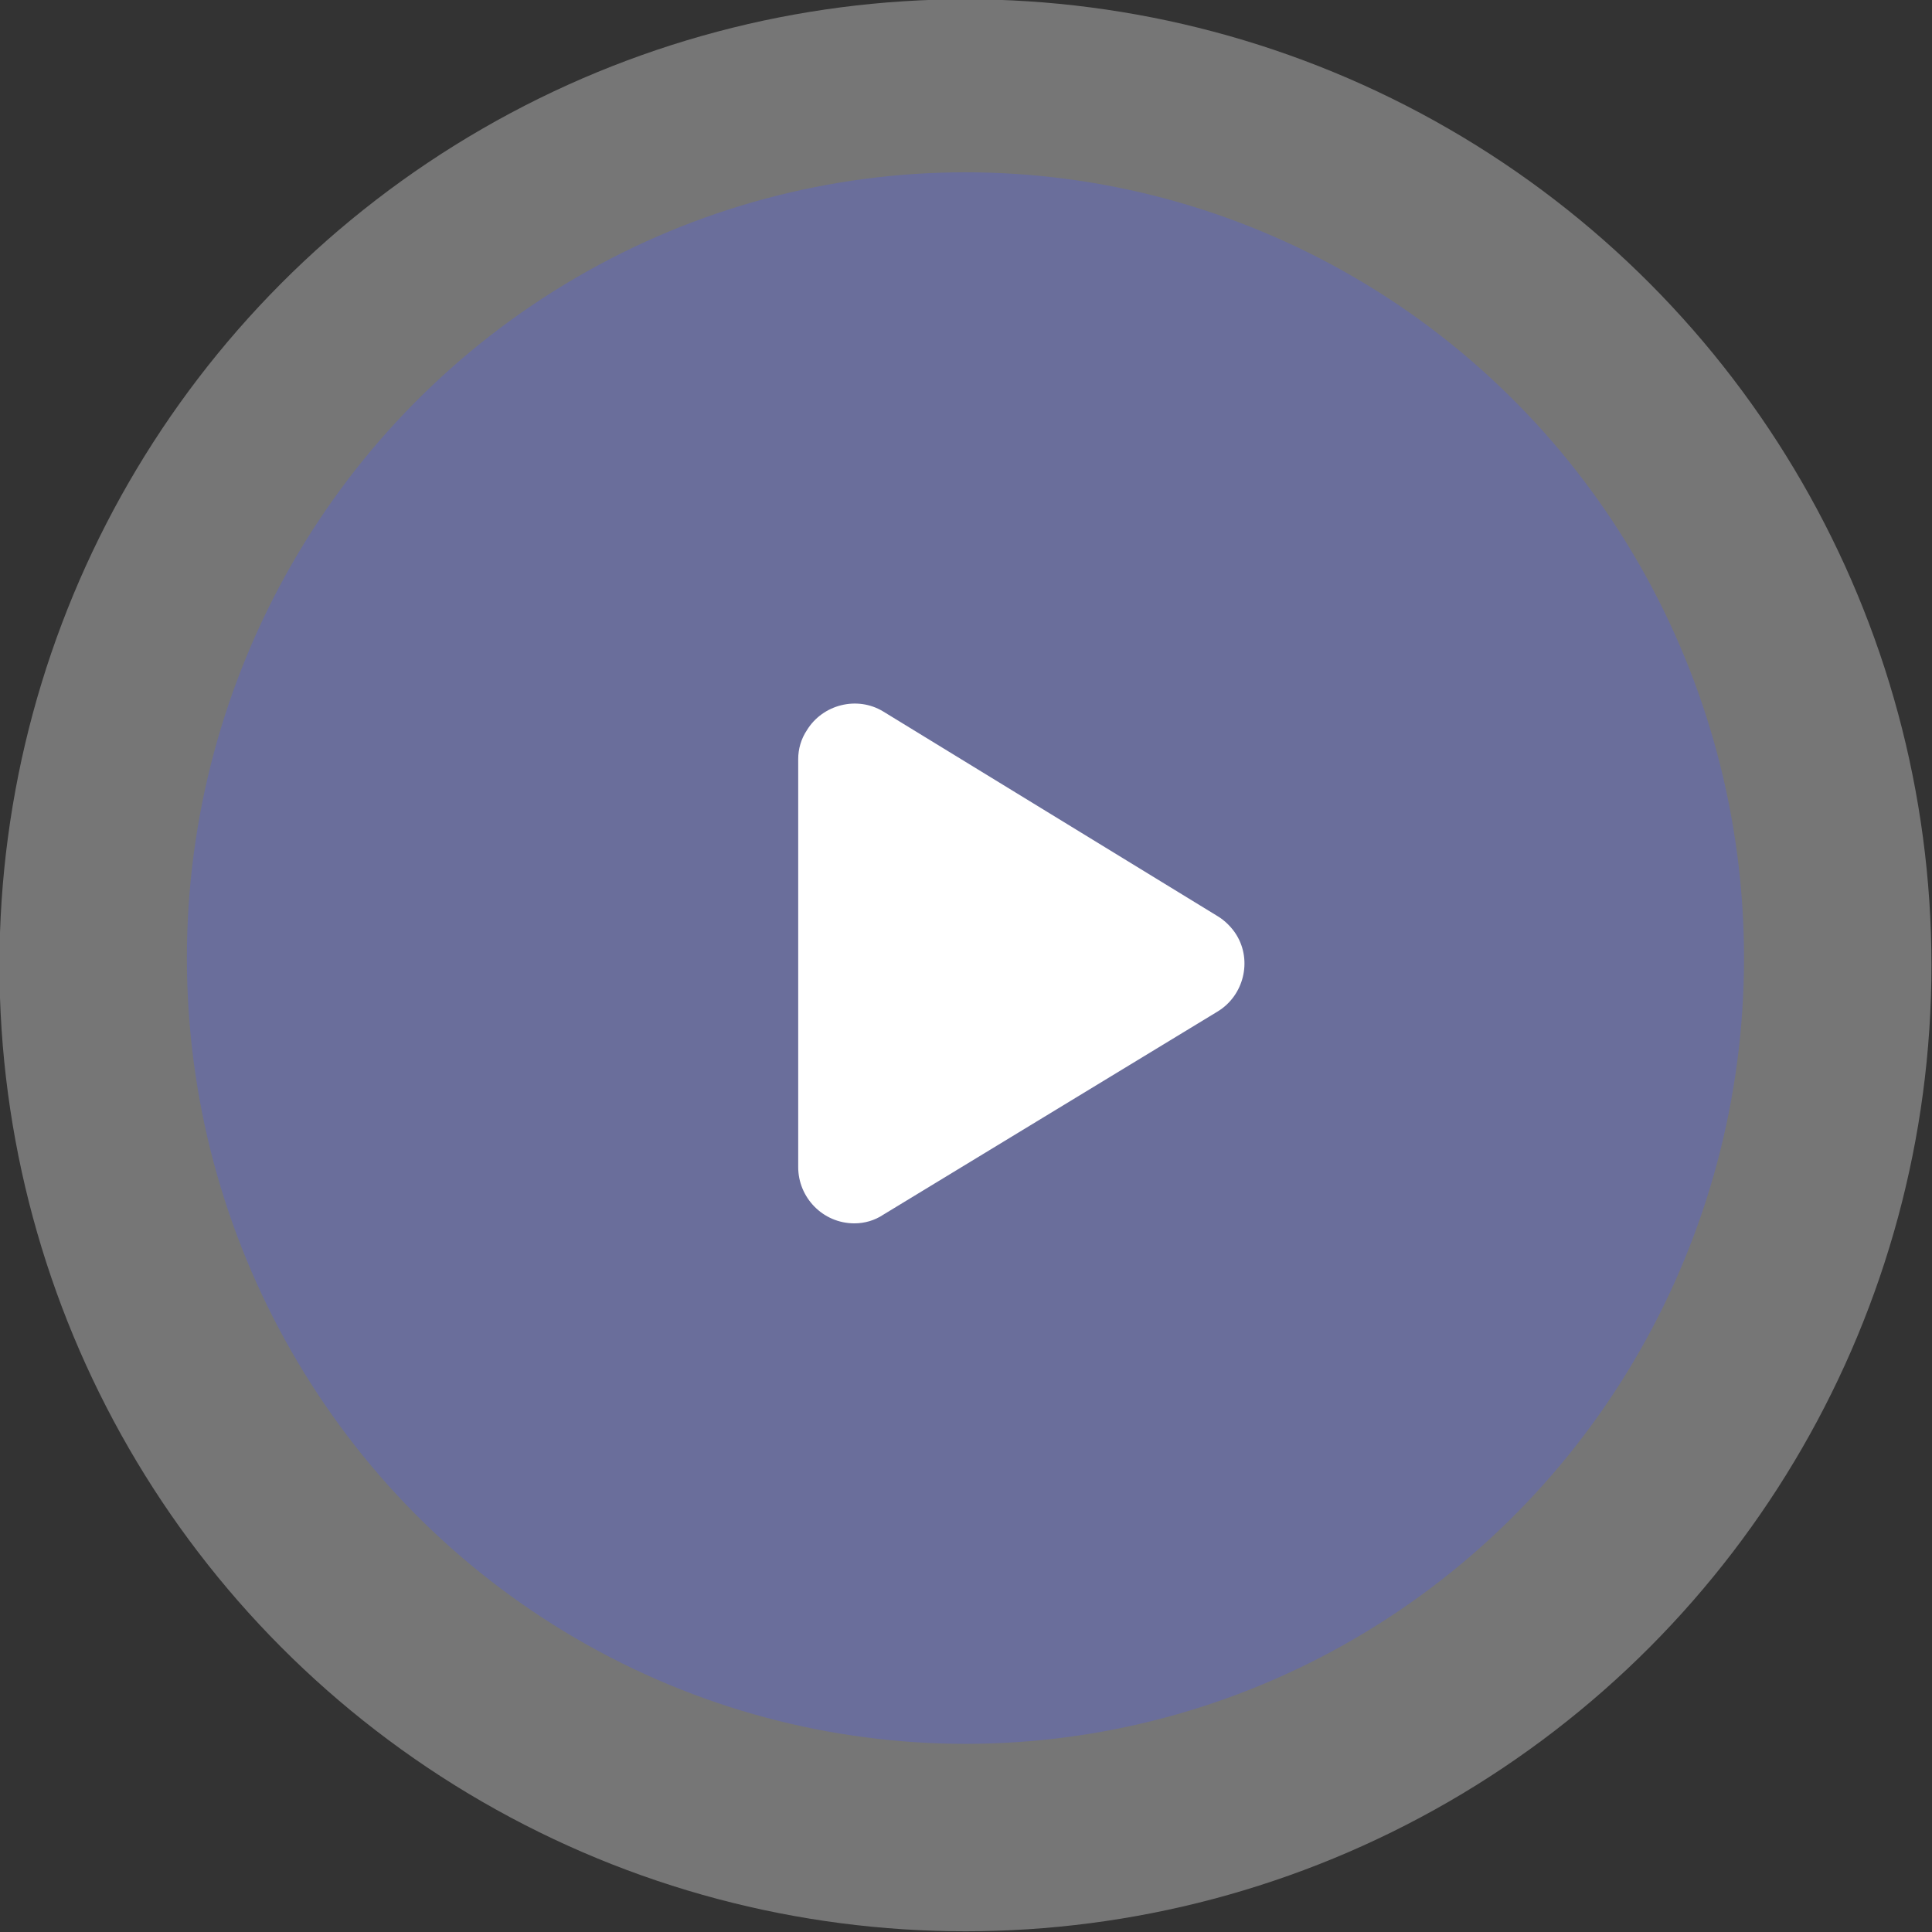
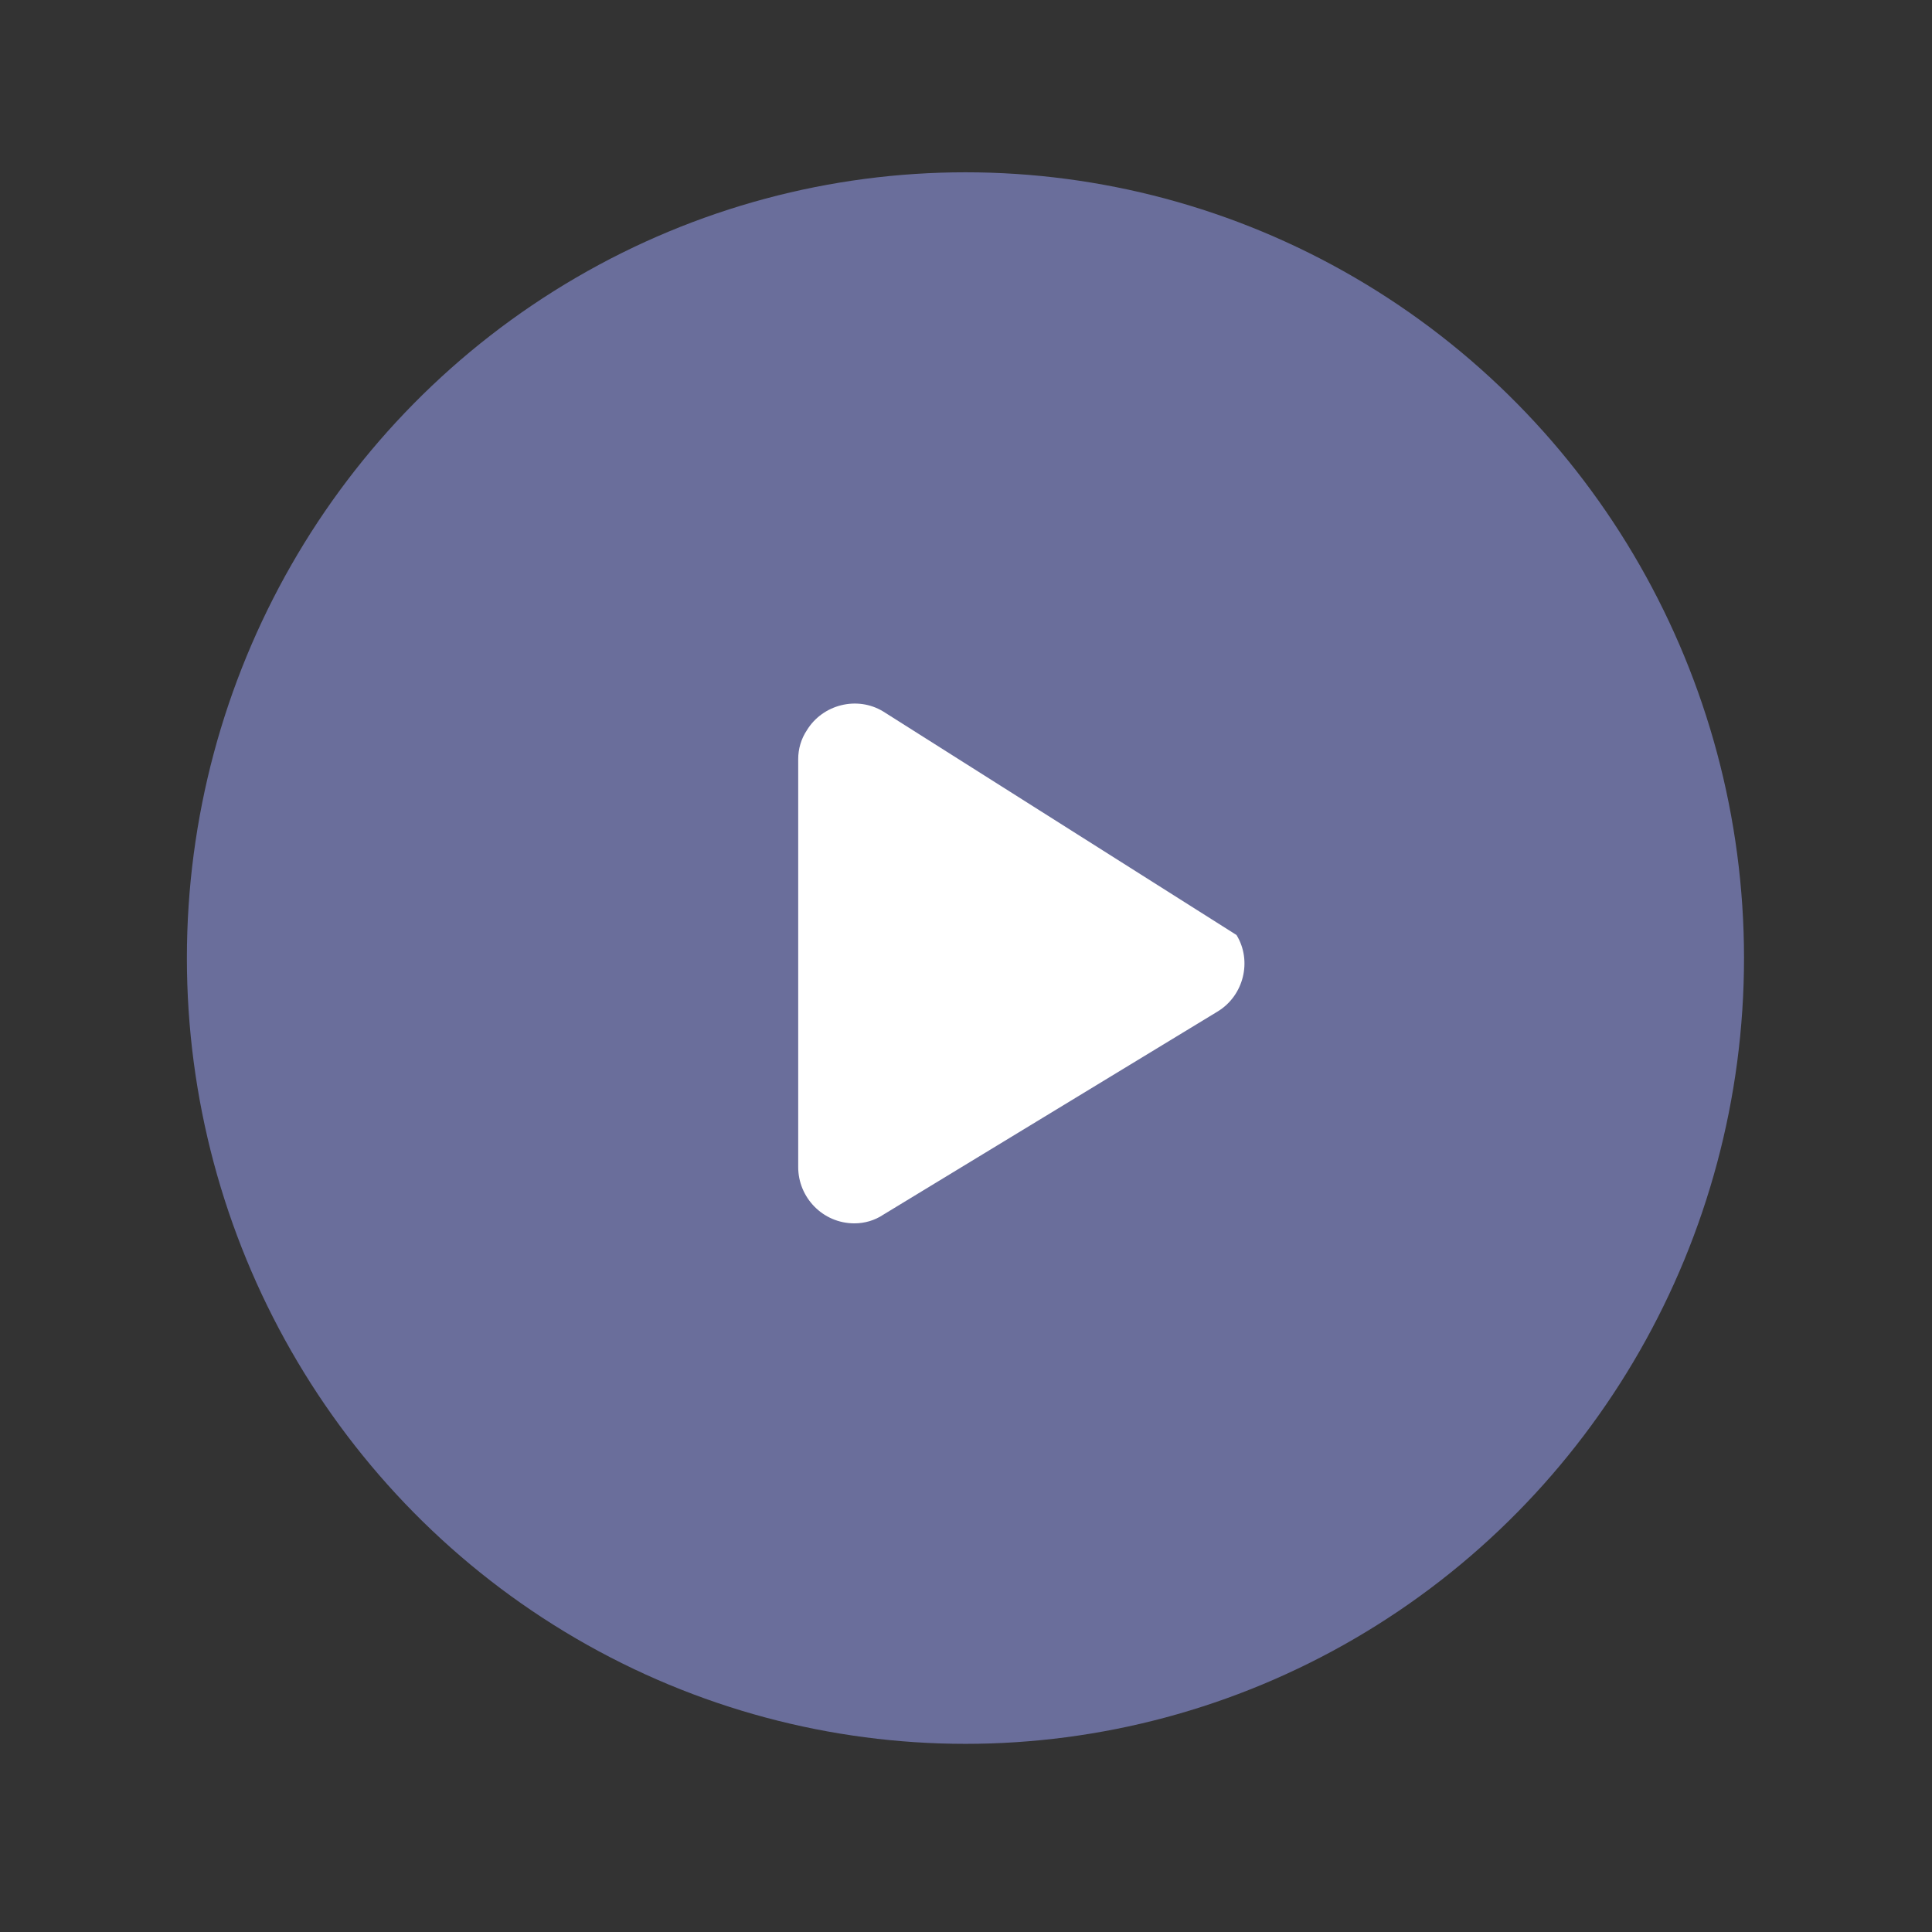
<svg xmlns="http://www.w3.org/2000/svg" id="Layer_1" x="0px" y="0px" viewBox="0 0 134 134" style="enable-background:new 0 0 134 134;" xml:space="preserve">
  <rect x="0" y="0" width="134" height="134" fill="#333333" stroke="none" />
  <g id="Group_158" transform="translate(0.362 0.15)">
-     <circle id="Ellipse_10" style="opacity:0.331;fill:#FFFFFF;enable-background:new    ;" cx="66.6" cy="66.8" r="67" />
    <ellipse id="Ellipse_9" style="fill:#6A6E9B;" cx="66.6" cy="66.3" rx="54" ry="54.5" />
-     <path id="play-solid_2_" style="fill:#FFFFFF;" d="M60.9,49.2c-1.8-1.1-4.2-0.5-5.3,1.3c-0.4,0.6-0.6,1.3-0.6,2v28.3  c0,2.1,1.7,3.9,3.9,3.9c0.7,0,1.4-0.2,2-0.6L84.1,70c1.8-1.1,2.4-3.5,1.3-5.3c-0.3-0.5-0.8-1-1.3-1.3L60.9,49.2z" />
+     <path id="play-solid_2_" style="fill:#FFFFFF;" d="M60.9,49.2c-1.8-1.1-4.2-0.5-5.3,1.3c-0.4,0.6-0.6,1.3-0.6,2v28.3  c0,2.1,1.7,3.9,3.9,3.9c0.7,0,1.4-0.2,2-0.6L84.1,70c1.8-1.1,2.4-3.5,1.3-5.3L60.9,49.2z" />
  </g>
</svg>